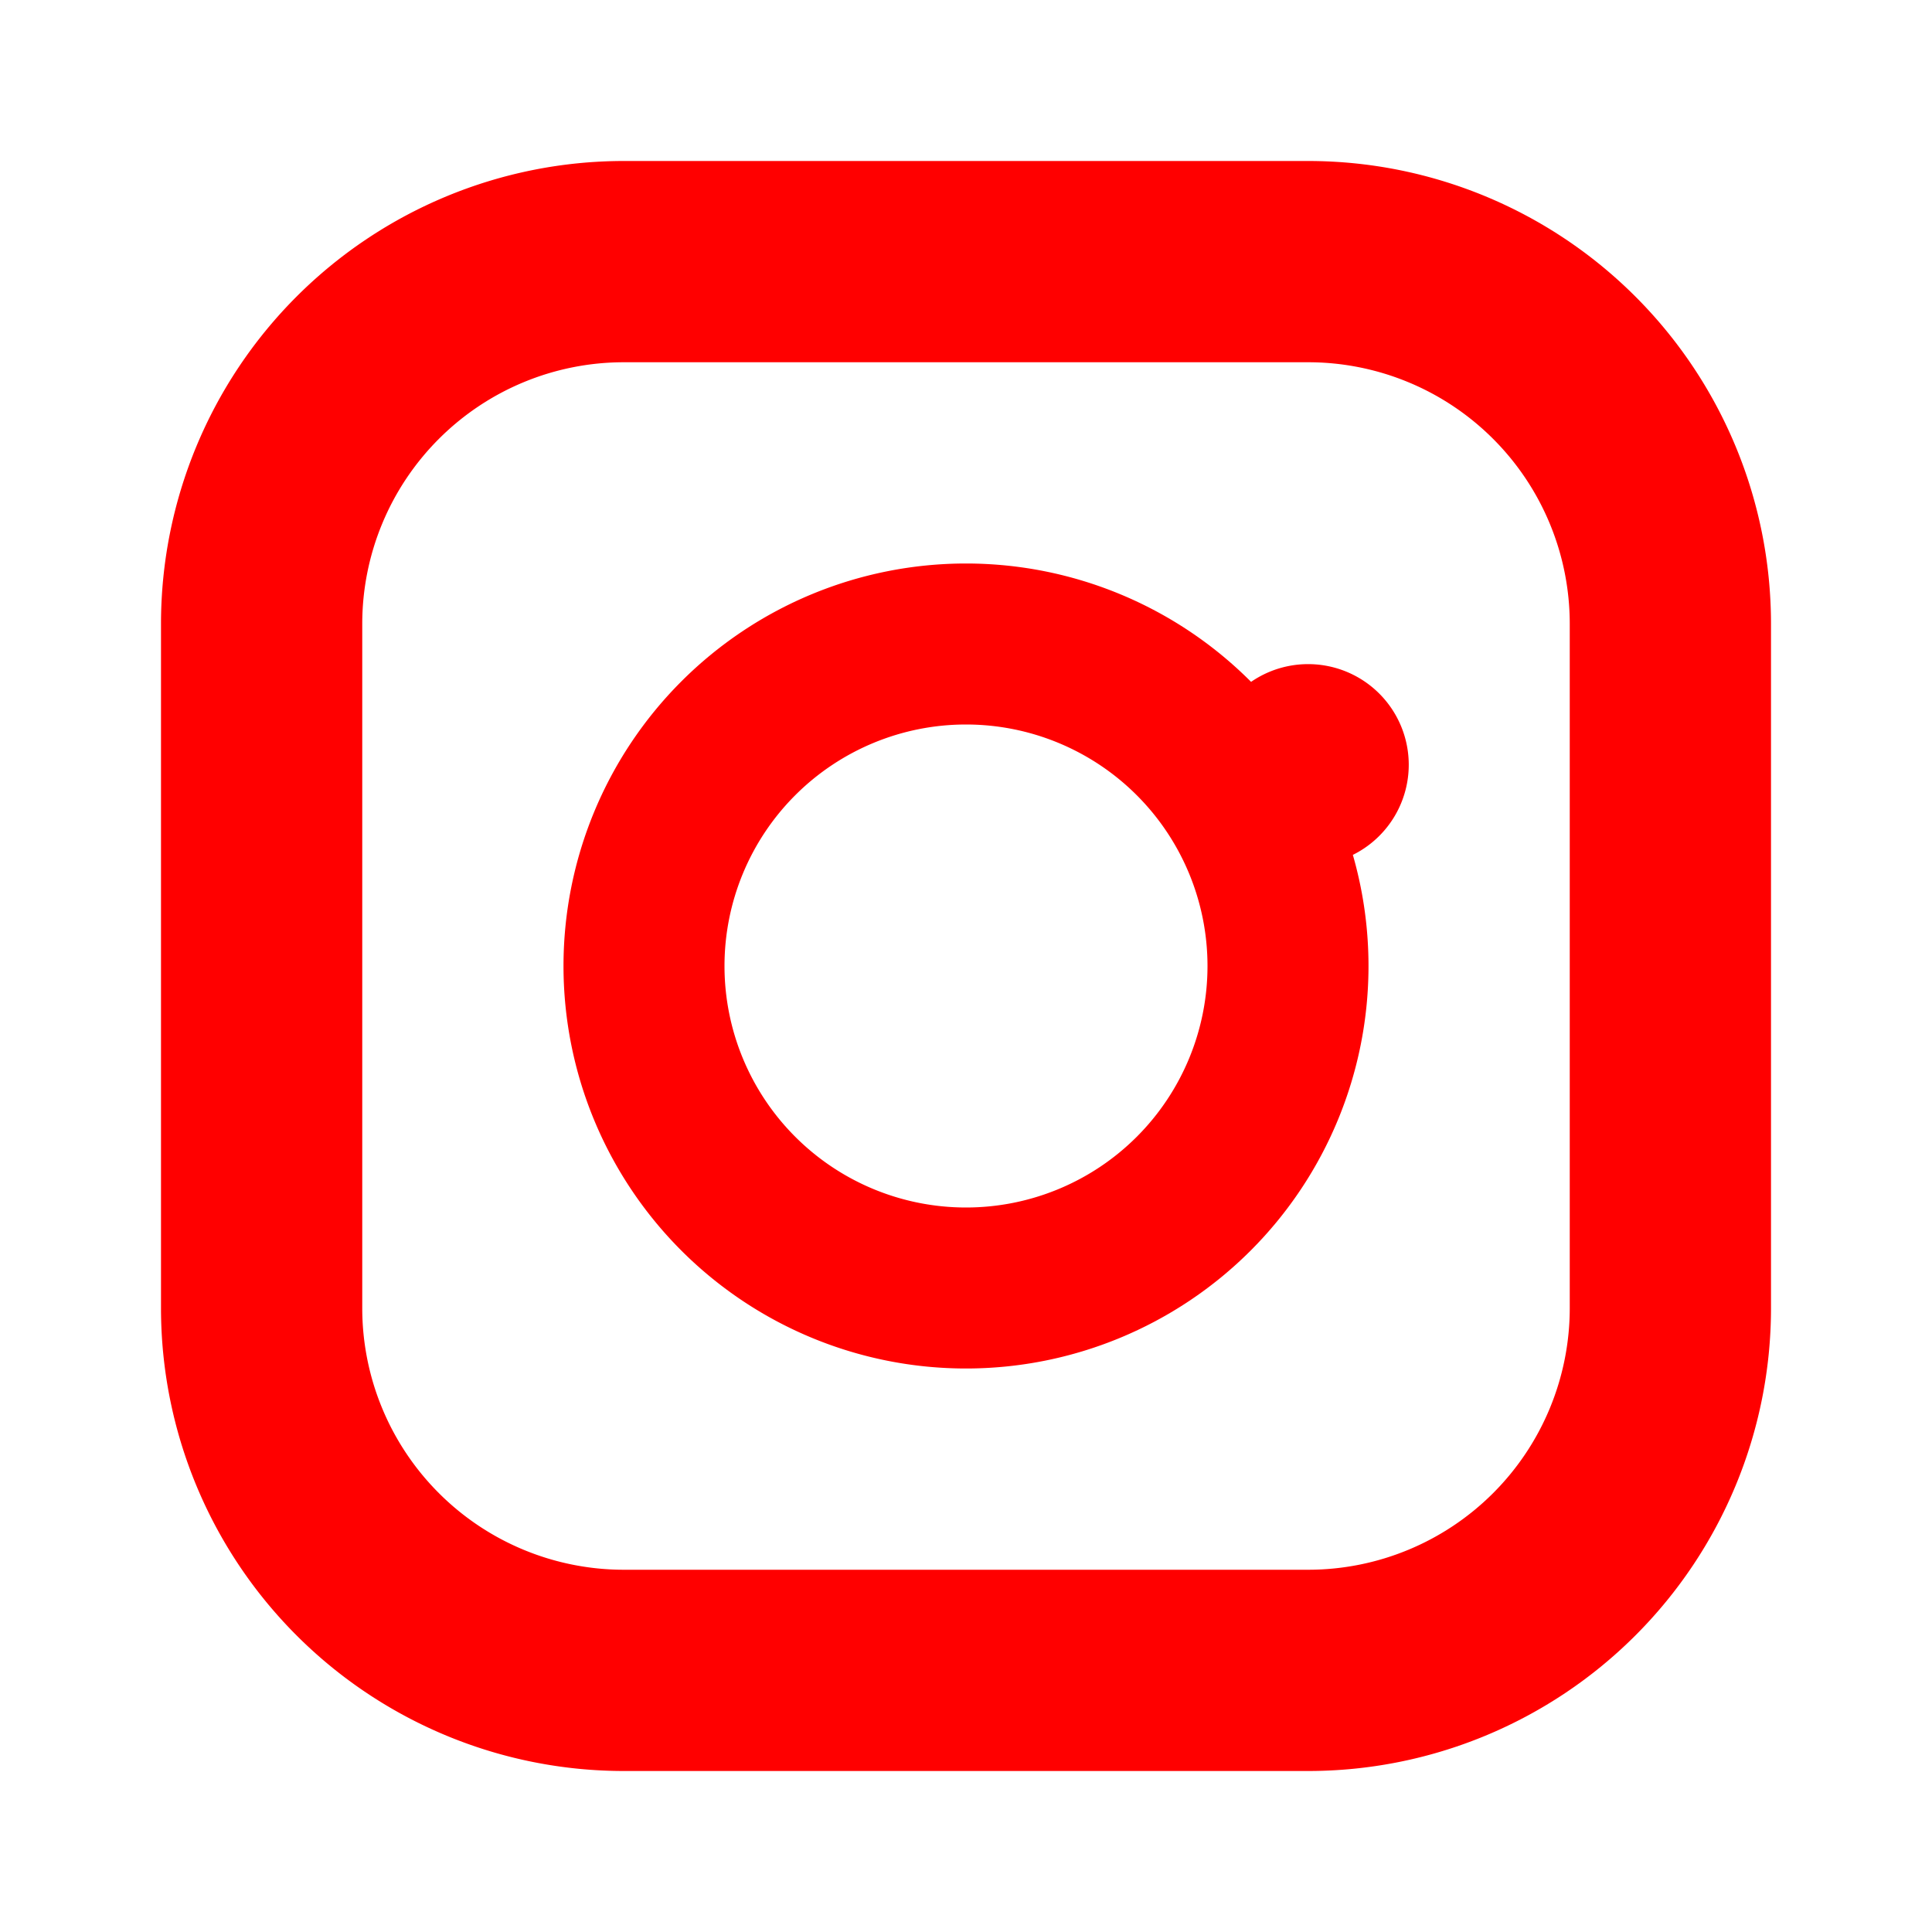
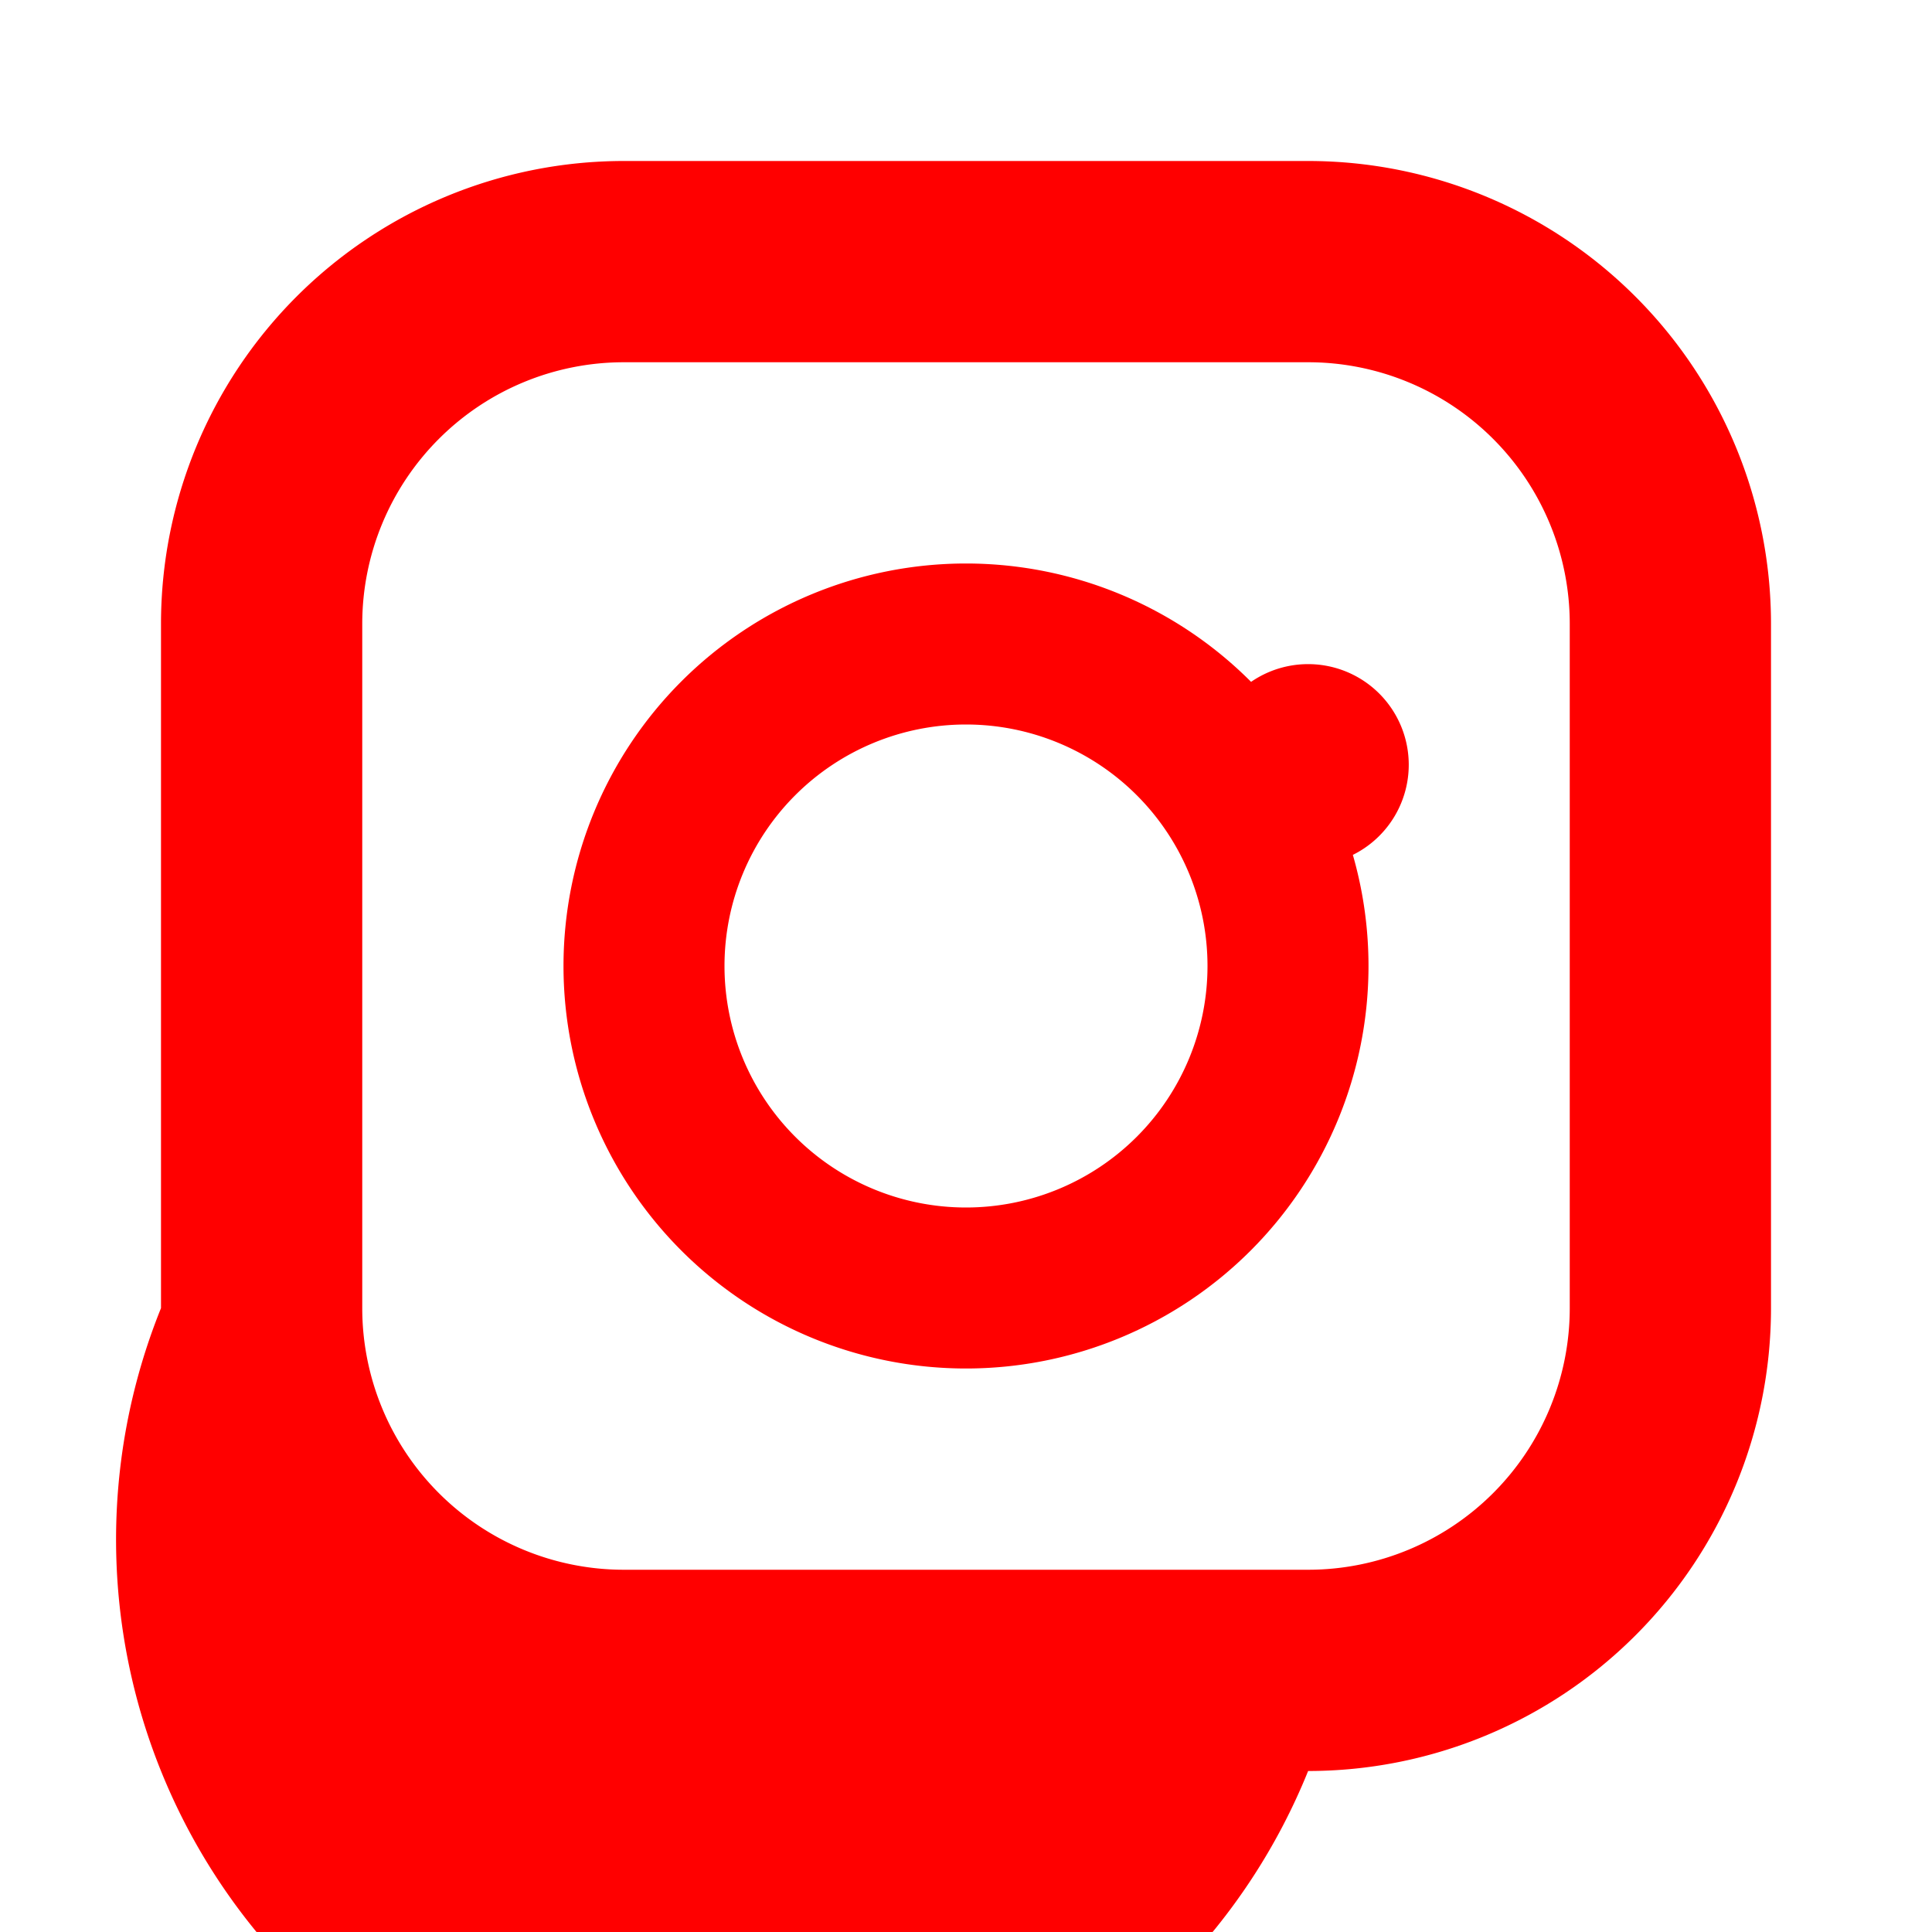
<svg xmlns="http://www.w3.org/2000/svg" class="svg-icon" viewBox="0 0 24 24" fill="#ff0000">
-   <path d="M7.75 2h8.5A5.75 5.75 0 0 1 22 7.75v8.5A5.75             5.75 0 0 1 16.25 22h-8.5A5.75 5.75 0 0 1 2             16.25v-8.5A5.75 5.75 0 0 1 7.75 2zM4.5             7.75v8.5A3.25 3.25 0 0 0 7.75 19.5h8.5a3.25             3.25 0 0 0 3.25-3.25v-8.5A3.25 3.25 0 0 0             16.25 4.5h-8.5A3.25 3.25 0 0 0 4.5             7.75zM12 7a5 5 0 1 1 0 10 5 5 0 0             1 0-10zm0 2a3 3 0 1 0 0 6 3 3 0 0 0             0-6zm4.25-.75a1.25 1.25 0 1 1 0             2.5 1.25 1.25 0 0 1 0-2.5z" />
+   <path d="M7.75 2h8.5A5.75 5.75 0 0 1 22 7.75v8.5A5.75             5.75 0 0 1 16.25 22A5.75 5.75 0 0 1 2             16.25v-8.5A5.75 5.75 0 0 1 7.75 2zM4.5             7.75v8.5A3.25 3.25 0 0 0 7.75 19.5h8.5a3.25             3.25 0 0 0 3.25-3.25v-8.5A3.25 3.25 0 0 0             16.25 4.5h-8.5A3.25 3.25 0 0 0 4.5             7.75zM12 7a5 5 0 1 1 0 10 5 5 0 0             1 0-10zm0 2a3 3 0 1 0 0 6 3 3 0 0 0             0-6zm4.25-.75a1.25 1.25 0 1 1 0             2.5 1.25 1.25 0 0 1 0-2.5z" />
</svg>